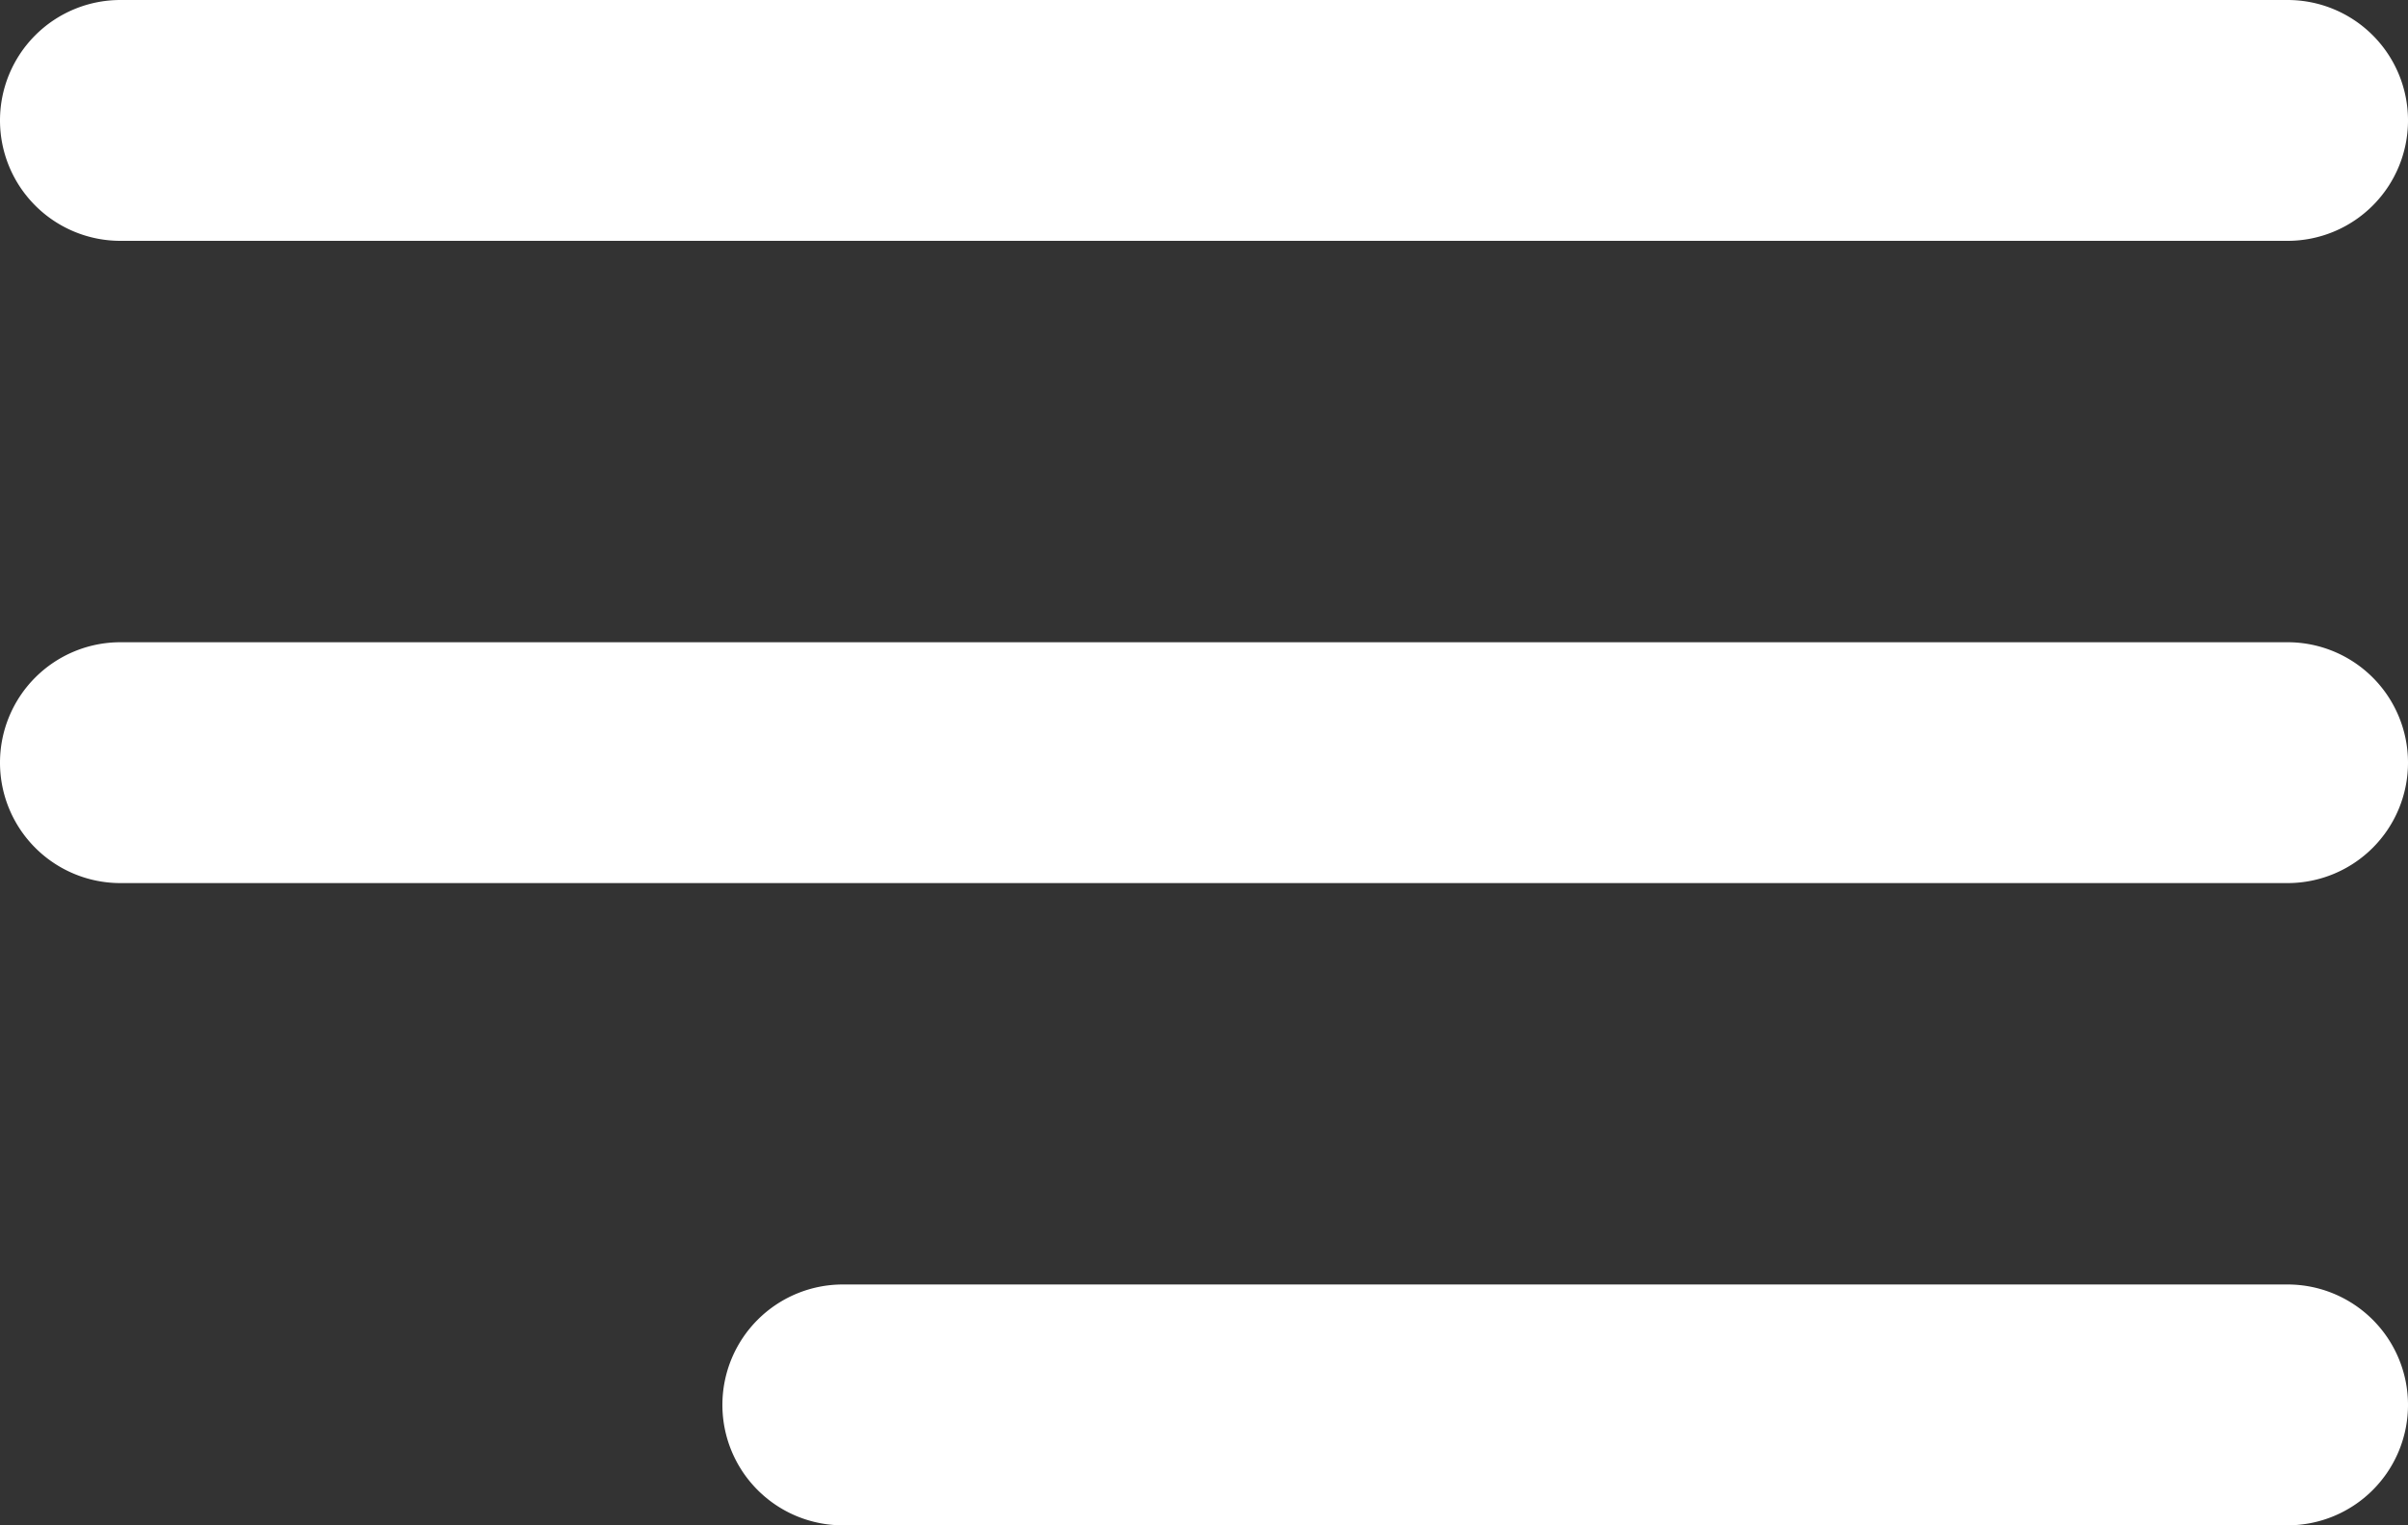
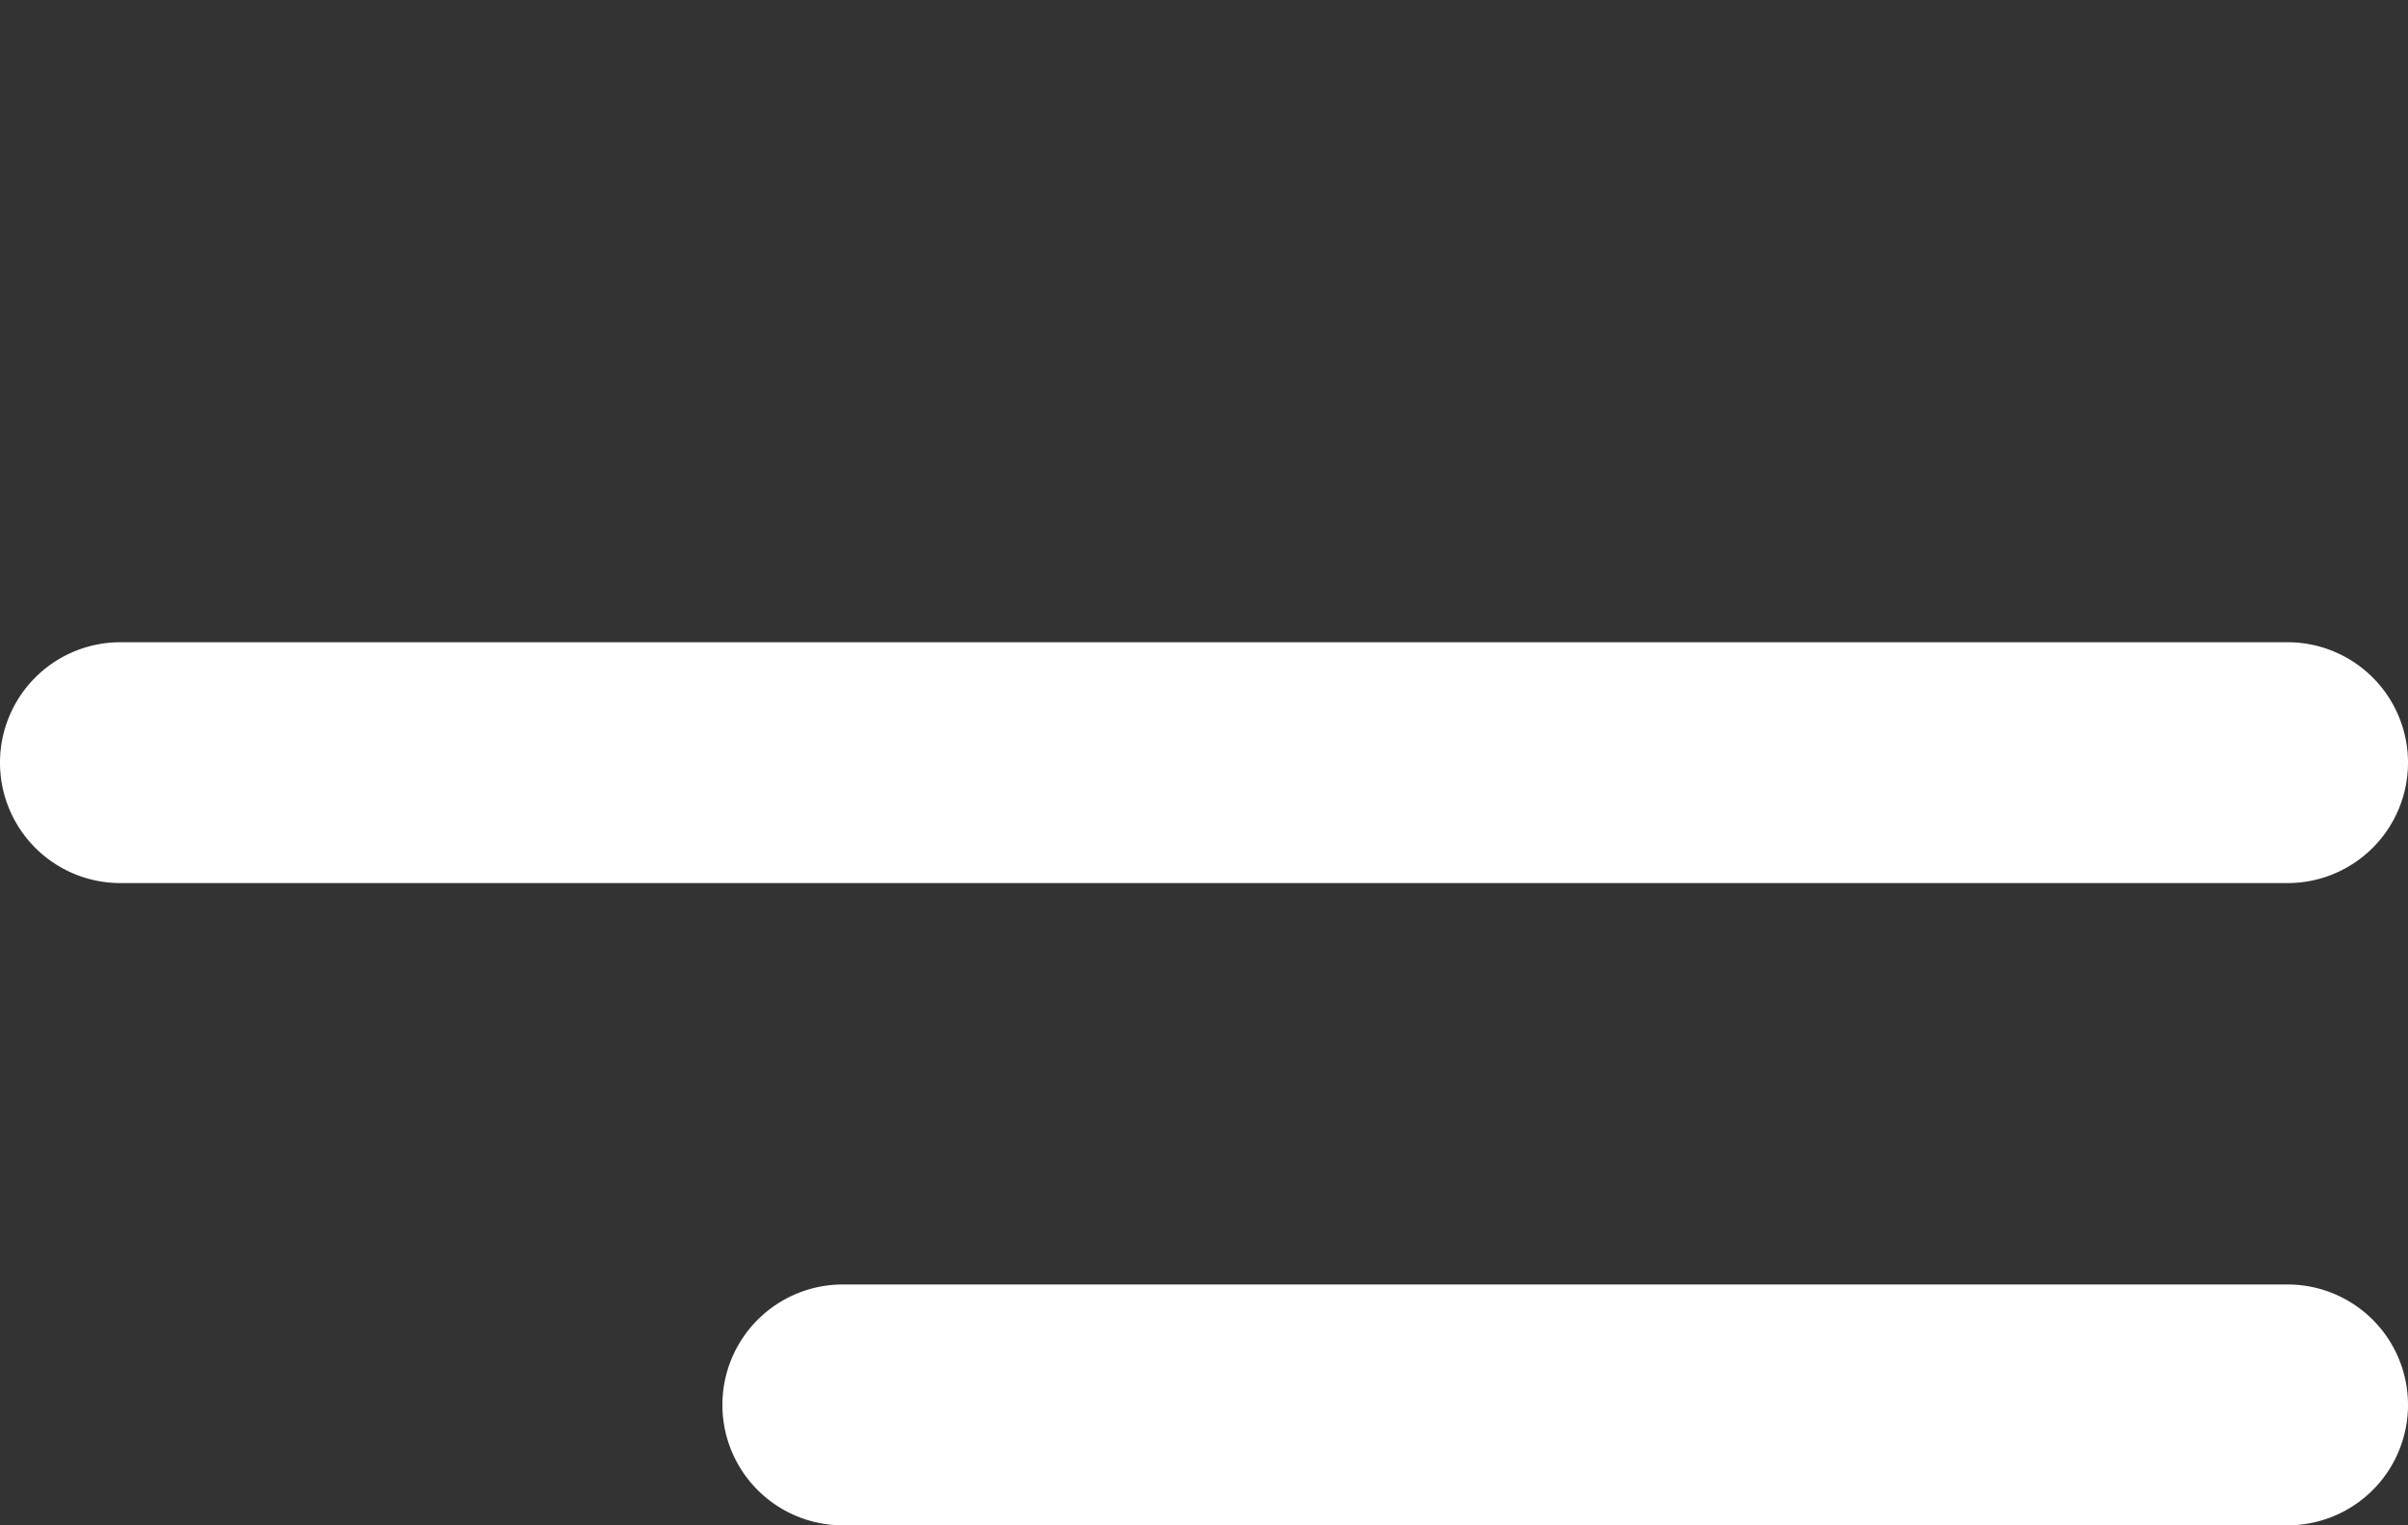
<svg xmlns="http://www.w3.org/2000/svg" width="30" height="19" viewBox="0 0 30 19">
  <rect x="0" y="0" width="30" height="19" fill="#333333" stroke="none" />
  <g id="Group_15288" data-name="Group 15288" transform="translate(-349.5 -27.5)">
-     <path id="Line_154" data-name="Line 154" d="M27,1.5H0A1.5,1.5,0,0,1-1.5,0,1.5,1.5,0,0,1,0-1.5H27A1.5,1.5,0,0,1,28.5,0,1.5,1.5,0,0,1,27,1.5Z" transform="translate(351 29)" fill="#fff" />
    <path id="Line_155" data-name="Line 155" d="M27,1.5H0A1.5,1.5,0,0,1-1.5,0,1.5,1.5,0,0,1,0-1.5H27A1.5,1.5,0,0,1,28.5,0,1.5,1.5,0,0,1,27,1.5Z" transform="translate(351 37)" fill="#fff" />
    <path id="Line_156" data-name="Line 156" d="M18,1.5H0A1.5,1.5,0,0,1-1.5,0,1.5,1.5,0,0,1,0-1.5H18A1.5,1.5,0,0,1,19.5,0,1.5,1.5,0,0,1,18,1.5Z" transform="translate(360 45)" fill="#fff" />
  </g>
</svg>